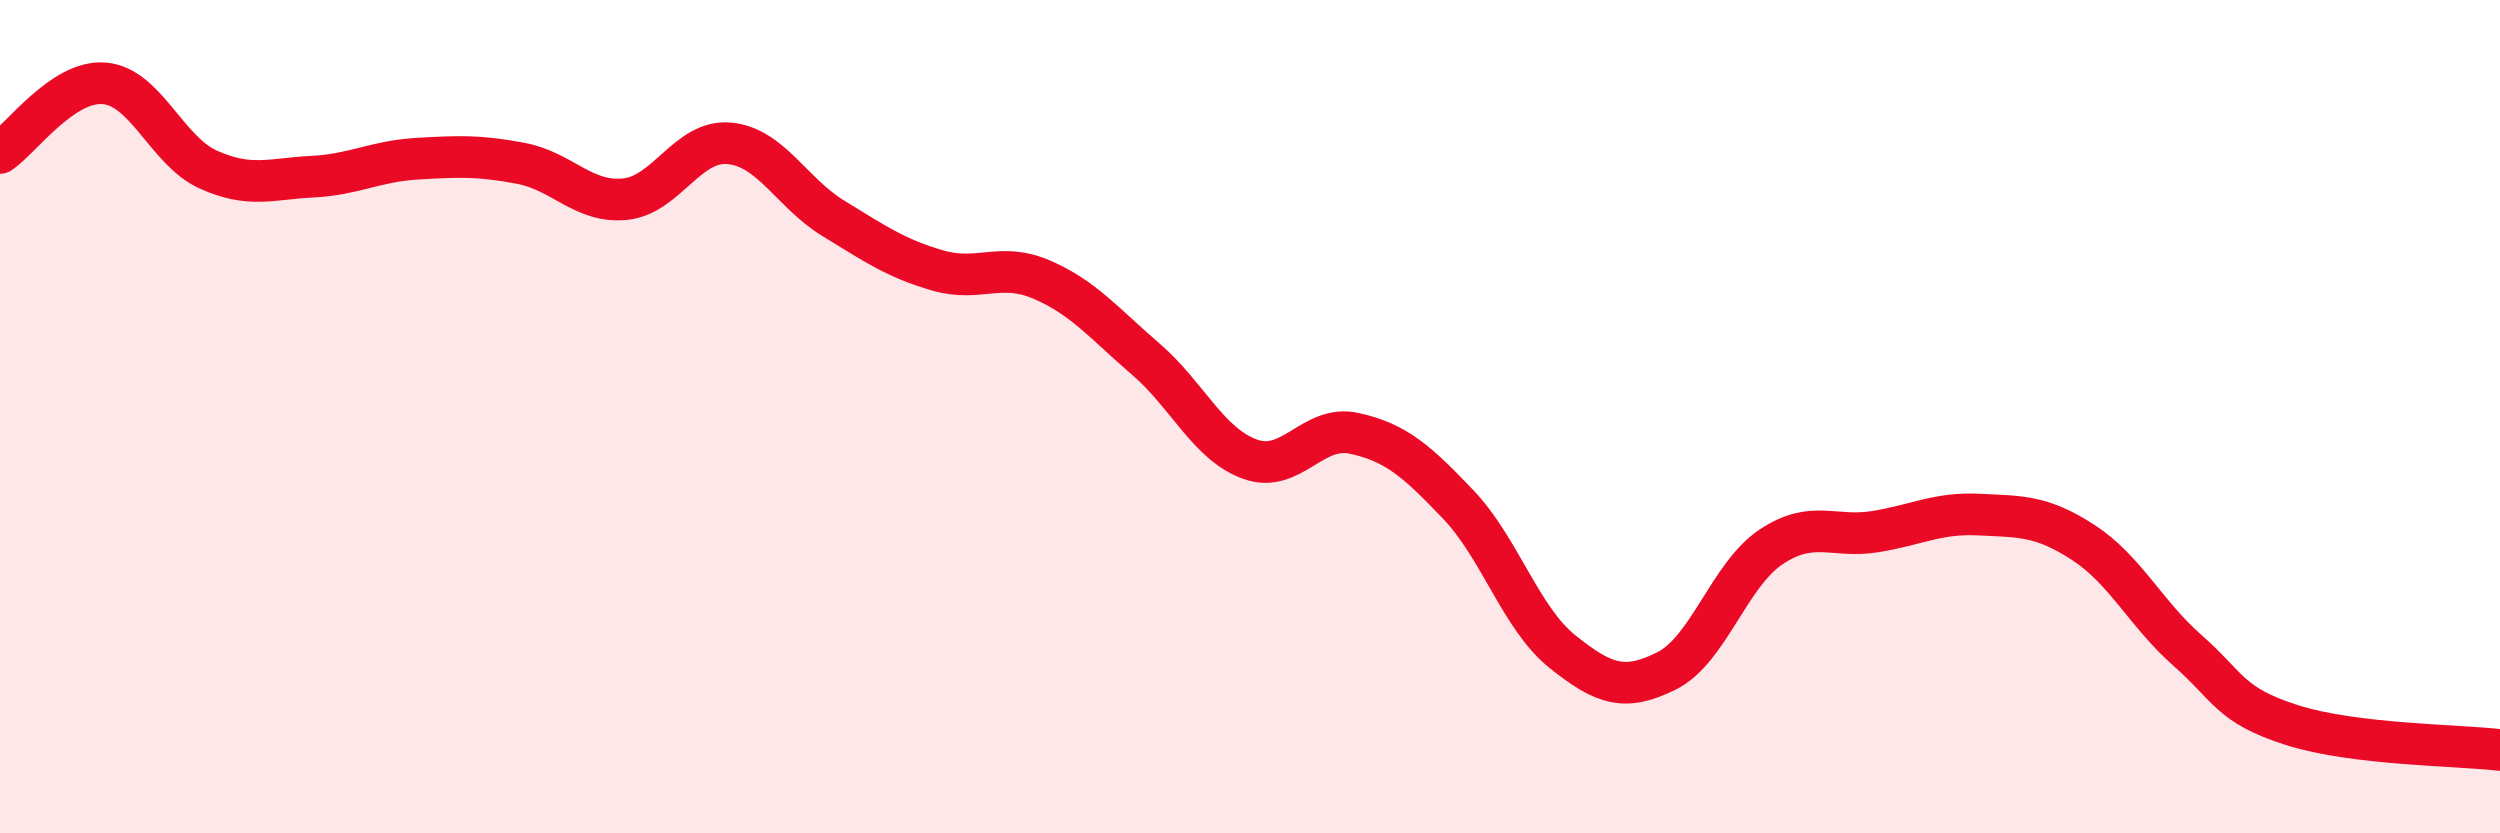
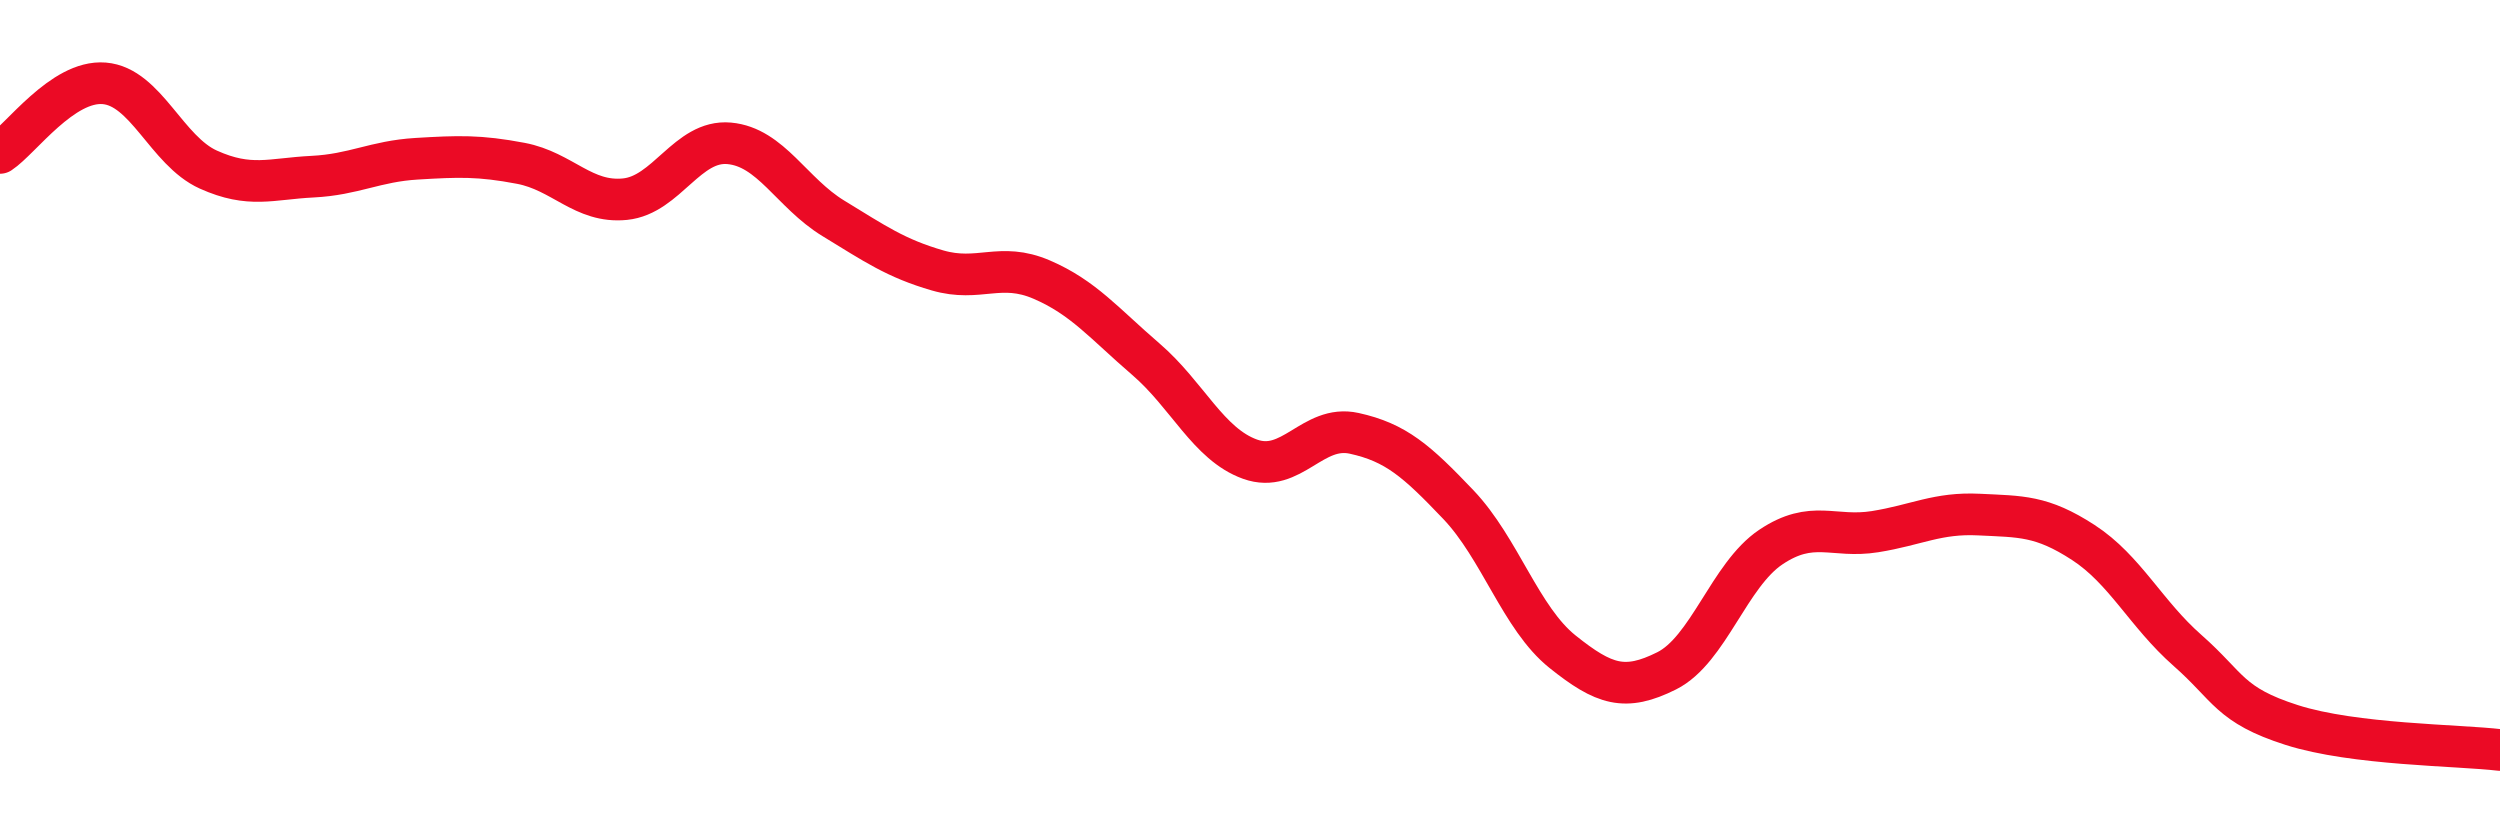
<svg xmlns="http://www.w3.org/2000/svg" width="60" height="20" viewBox="0 0 60 20">
-   <path d="M 0,3.67 C 0.5,3.34 1.5,1.92 2.5,2 C 3.5,2.08 4,3.62 5,4.07 C 6,4.52 6.5,4.29 7.5,4.24 C 8.5,4.19 9,3.87 10,3.81 C 11,3.75 11.5,3.73 12.5,3.92 C 13.5,4.11 14,4.88 15,4.78 C 16,4.68 16.5,3.35 17.5,3.44 C 18.5,3.53 19,4.63 20,5.24 C 21,5.85 21.5,6.2 22.5,6.49 C 23.5,6.78 24,6.28 25,6.71 C 26,7.14 26.5,7.76 27.5,8.62 C 28.5,9.48 29,10.66 30,11.02 C 31,11.38 31.5,10.18 32.5,10.4 C 33.5,10.62 34,11.06 35,12.11 C 36,13.16 36.5,14.84 37.5,15.64 C 38.5,16.44 39,16.6 40,16.1 C 41,15.6 41.5,13.8 42.5,13.13 C 43.5,12.46 44,12.92 45,12.76 C 46,12.6 46.5,12.3 47.5,12.35 C 48.5,12.4 49,12.37 50,13.02 C 51,13.67 51.5,14.73 52.5,15.61 C 53.5,16.49 53.5,16.92 55,17.4 C 56.5,17.88 59,17.88 60,18L60 20L0 20Z" fill="#EB0A25" opacity="0.1" stroke-linecap="round" stroke-linejoin="round" />
  <path d="M 0,3.67 C 0.5,3.34 1.5,1.92 2.5,2 C 3.5,2.08 4,3.62 5,4.07 C 6,4.52 6.5,4.29 7.5,4.24 C 8.5,4.19 9,3.87 10,3.81 C 11,3.75 11.5,3.73 12.5,3.92 C 13.5,4.11 14,4.88 15,4.78 C 16,4.68 16.5,3.35 17.5,3.44 C 18.5,3.53 19,4.63 20,5.24 C 21,5.85 21.5,6.2 22.5,6.49 C 23.5,6.78 24,6.28 25,6.71 C 26,7.14 26.5,7.76 27.5,8.62 C 28.5,9.48 29,10.66 30,11.02 C 31,11.38 31.5,10.18 32.5,10.4 C 33.5,10.62 34,11.06 35,12.11 C 36,13.16 36.5,14.84 37.5,15.64 C 38.5,16.44 39,16.6 40,16.1 C 41,15.6 41.5,13.8 42.5,13.13 C 43.5,12.46 44,12.92 45,12.76 C 46,12.6 46.5,12.3 47.5,12.35 C 48.5,12.4 49,12.37 50,13.02 C 51,13.67 51.5,14.73 52.5,15.61 C 53.5,16.49 53.5,16.92 55,17.4 C 56.5,17.88 59,17.88 60,18" stroke="#EB0A25" stroke-width="1" fill="none" stroke-linecap="round" stroke-linejoin="round" />
</svg>